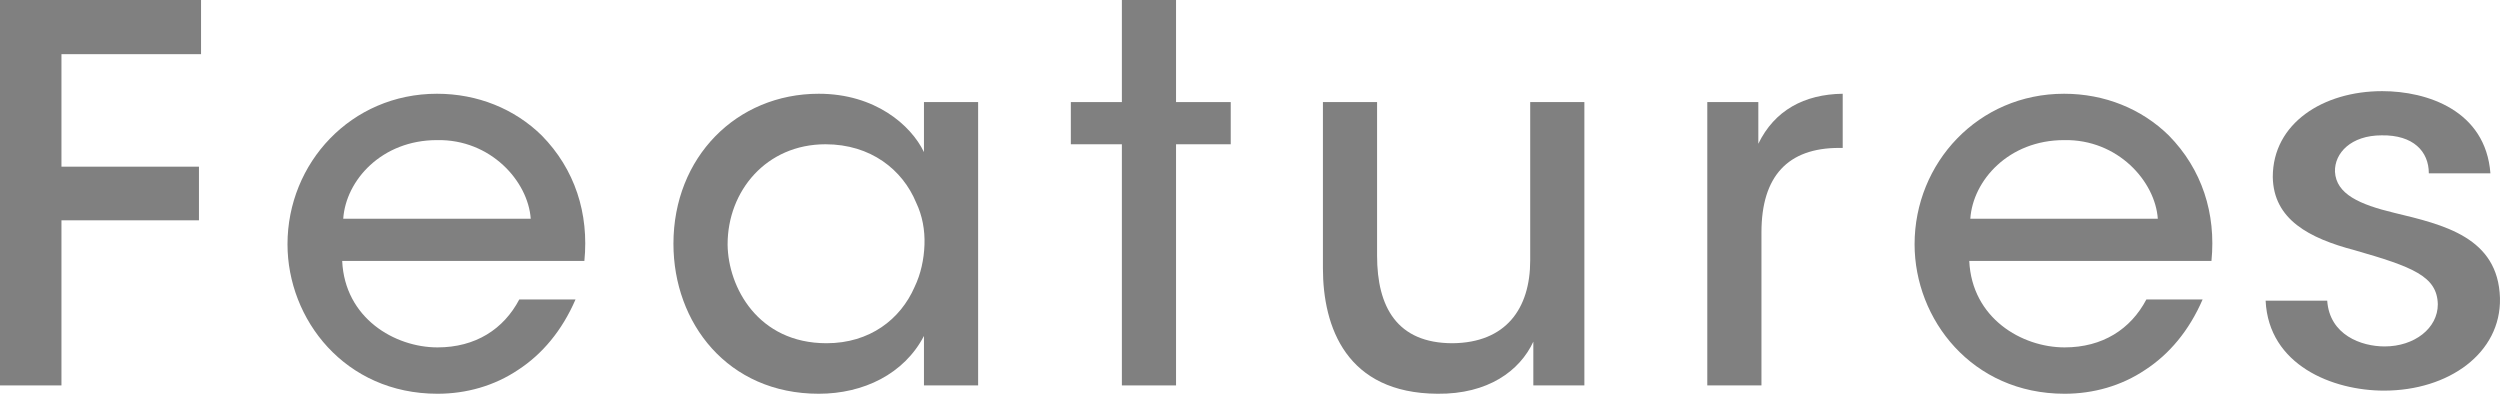
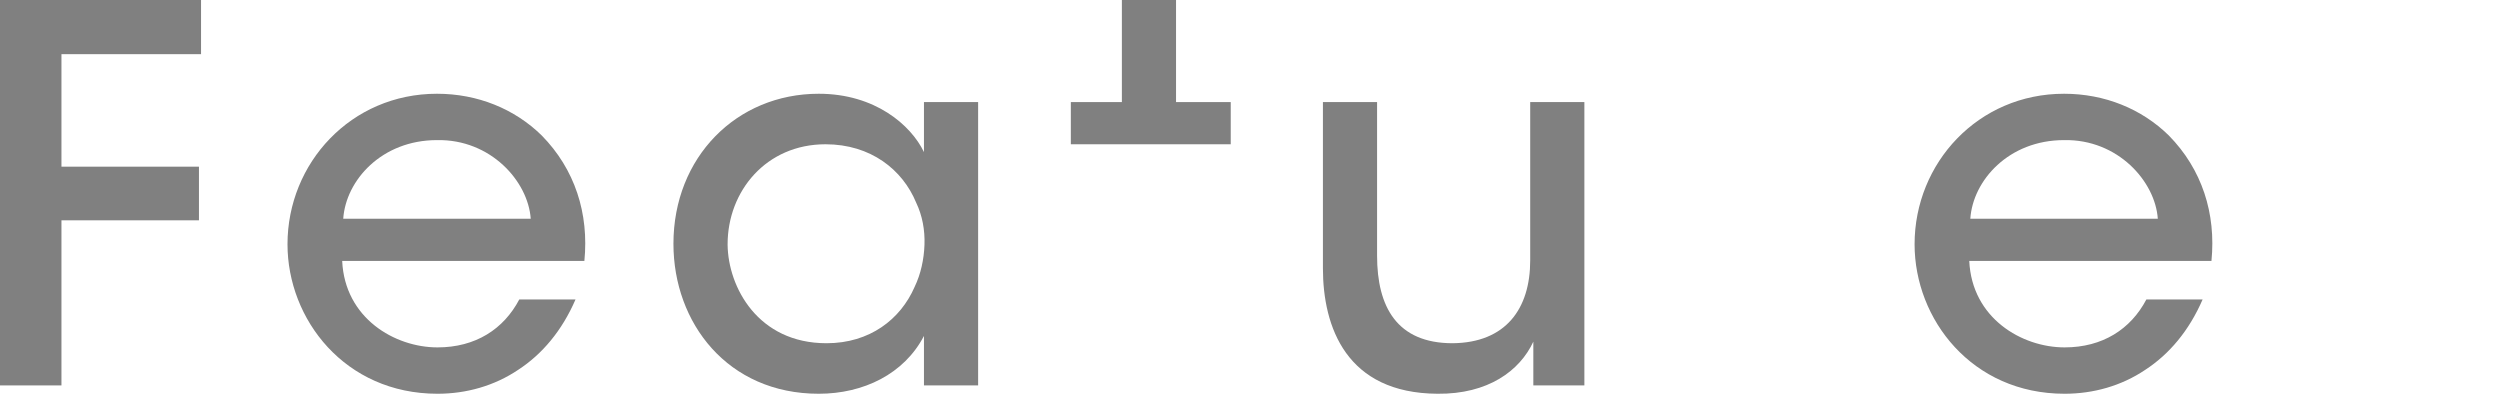
<svg xmlns="http://www.w3.org/2000/svg" width="96" height="16" viewBox="0 0 96 16" fill="none">
  <g clip-path="url(#clip0_117_107)">
    <path d="M0 0H7.72V2.08H2.36V6.4H7.64V8.46H2.36V14.8H0V0Z" fill="#808080" />
    <path d="M13.14 10.02C13.24 12.22 15.16 13.34 16.8 13.34C18.26 13.34 19.34 12.64 19.94 11.5H22.1C21.58 12.7 20.82 13.6 19.9 14.2C18.98 14.82 17.9 15.12 16.8 15.12C13.24 15.12 11.04 12.26 11.04 9.38C11.04 6.26 13.48 3.6 16.78 3.6C18.34 3.6 19.76 4.18 20.8 5.2C22.08 6.5 22.62 8.2 22.44 10.02H13.14ZM20.38 8.4C20.28 6.96 18.84 5.34 16.78 5.38C14.66 5.38 13.28 6.92 13.18 8.4H20.38Z" fill="#808080" />
    <path d="M37.56 14.8H35.48V12.9C34.72 14.36 33.16 15.12 31.44 15.12C27.94 15.12 25.86 12.4 25.86 9.36C25.86 6.04 28.28 3.6 31.44 3.6C33.6 3.6 34.98 4.8 35.48 5.84V3.92H37.56V14.8ZM27.94 9.4C27.96 11.02 29.1 13.18 31.74 13.18C33.4 13.18 34.58 12.26 35.12 11.02C35.36 10.52 35.48 9.96 35.5 9.4C35.52 8.84 35.42 8.28 35.18 7.78C34.66 6.52 33.44 5.54 31.7 5.54C29.42 5.54 27.94 7.34 27.94 9.38V9.4Z" fill="#808080" />
-     <path d="M43.08 5.54H41.12V3.92H43.08V0H45.16V3.92H47.26V5.54H45.16V14.8H43.08V5.54Z" fill="#808080" />
+     <path d="M43.08 5.54H41.12V3.92H43.08V0H45.16V3.92H47.26V5.54H45.16V14.8V5.54Z" fill="#808080" />
    <path d="M60.84 14.8H58.88V13.12C58.36 14.24 57.14 15.14 55.2 15.12C51.7 15.1 50.8 12.56 50.8 10.3V3.92H52.88V9.82C52.88 11.78 53.64 13.18 55.78 13.18C57.82 13.16 58.76 11.86 58.76 10V3.92H60.84V14.8Z" fill="#808080" />
-     <path d="M65.56 3.92H67.52V5.52C68.14 4.24 69.28 3.62 70.76 3.6V5.68H70.62C68.66 5.68 67.64 6.76 67.64 8.92V14.8H65.56V3.92Z" fill="#808080" />
    <path d="M75.62 10.02C75.72 12.22 77.64 13.34 79.28 13.34C80.74 13.34 81.82 12.64 82.42 11.5H84.58C84.06 12.7 83.3 13.6 82.38 14.2C81.46 14.82 80.38 15.12 79.28 15.12C75.72 15.12 73.52 12.26 73.52 9.38C73.52 6.26 75.96 3.6 79.26 3.6C80.82 3.6 82.24 4.18 83.28 5.2C84.56 6.5 85.1 8.2 84.92 10.02H75.62ZM82.86 8.4C82.76 6.96 81.32 5.34 79.26 5.38C77.14 5.38 75.76 6.92 75.66 8.4H82.86Z" fill="#808080" />
  </g>
-   <path d="M93.267 6.655C93.267 5.816 92.67 5.177 91.454 5.197C90.283 5.197 89.64 5.876 89.663 6.595C89.709 7.453 90.604 7.852 91.936 8.172C93.841 8.631 95.93 9.11 95.999 11.446C96.045 13.562 94.025 15 91.546 15C89.571 15 87.115 14.022 87 11.546H89.365C89.456 12.864 90.673 13.303 91.569 13.303C92.716 13.303 93.612 12.604 93.612 11.686C93.589 10.608 92.647 10.248 90.421 9.609C88.676 9.15 87.298 8.431 87.275 6.794C87.275 4.738 89.204 3.5 91.477 3.5C93.198 3.5 95.448 4.239 95.632 6.655H93.267Z" fill="#808080" />
  <defs>
    <clipPath id="clip0_117_107">
      <rect width="84.96" height="15.12" fill="white" />
    </clipPath>
  </defs>
</svg>